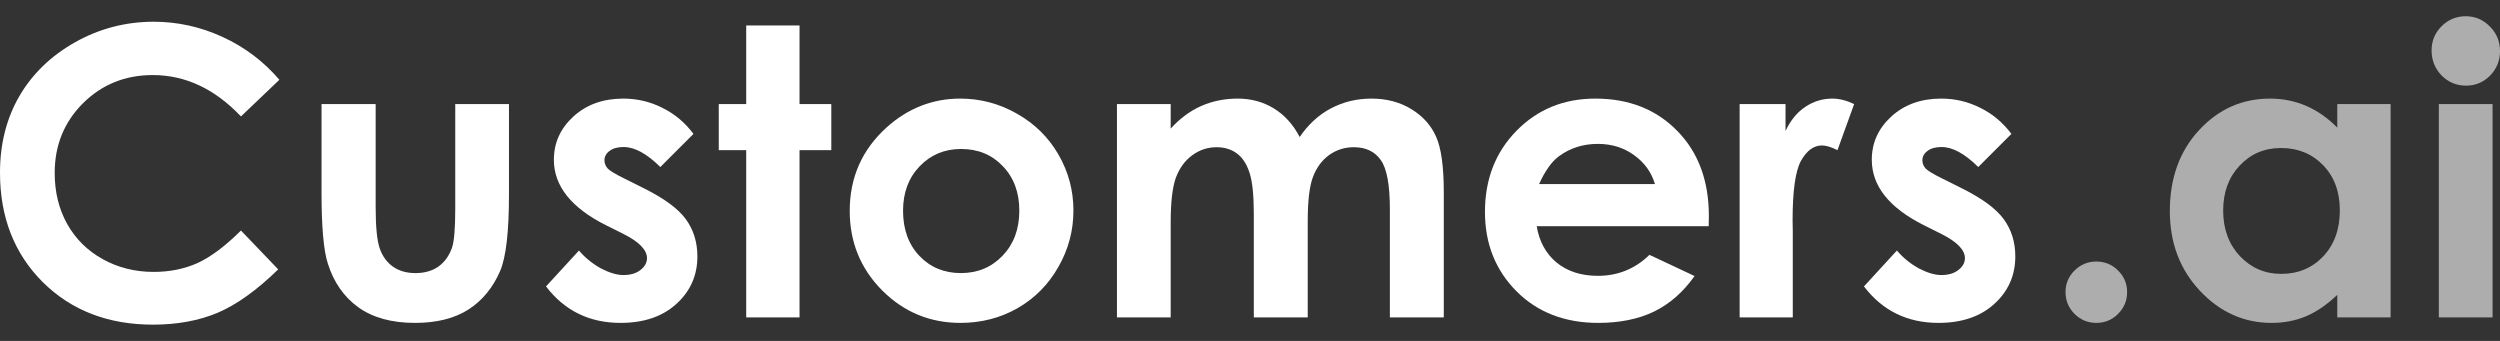
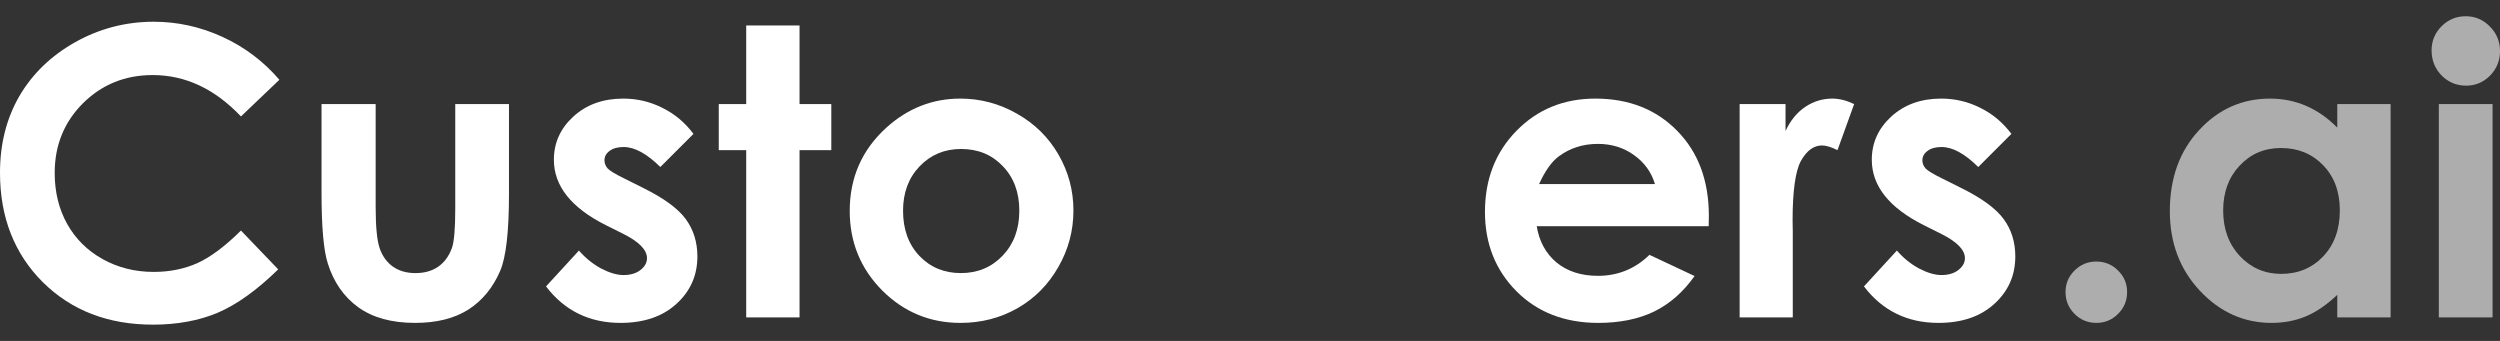
<svg xmlns="http://www.w3.org/2000/svg" width="198" height="27" viewBox="0 0 198 27" fill="none">
  <rect x="0" y="0" width="198" height="27" fill="#333333" stroke="none" />
  <g clip-path="url(#clip0_1051_12036)">
    <path d="M22.127 6.318L19.084 9.222C17.013 7.037 14.684 5.945 12.096 5.945C9.912 5.945 8.069 6.691 6.568 8.181C5.078 9.672 4.332 11.509 4.332 13.694C4.332 15.216 4.664 16.567 5.326 17.747C5.989 18.927 6.925 19.853 8.137 20.526C9.348 21.199 10.694 21.535 12.174 21.535C13.437 21.535 14.591 21.302 15.637 20.837C16.682 20.36 17.831 19.501 19.084 18.259L22.034 21.334C20.347 22.98 18.753 24.123 17.252 24.765C15.751 25.397 14.037 25.712 12.112 25.712C8.561 25.712 5.652 24.589 3.385 22.343C1.128 20.086 0 17.198 0 13.678C0 11.401 0.512 9.377 1.537 7.607C2.572 5.837 4.048 4.413 5.963 3.337C7.888 2.26 9.959 1.722 12.174 1.722C14.058 1.722 15.87 2.12 17.609 2.917C19.358 3.714 20.864 4.848 22.127 6.318Z" fill="white" />
    <path d="M25.466 8.244H29.752V16.381C29.752 17.965 29.86 19.067 30.078 19.688C30.295 20.299 30.642 20.775 31.118 21.117C31.605 21.458 32.2 21.629 32.904 21.629C33.608 21.629 34.203 21.464 34.69 21.133C35.186 20.791 35.554 20.294 35.792 19.642C35.968 19.155 36.056 18.115 36.056 16.521V8.244H40.311V15.403C40.311 18.353 40.078 20.372 39.612 21.458C39.042 22.784 38.204 23.803 37.096 24.517C35.989 25.221 34.581 25.573 32.873 25.573C31.02 25.573 29.519 25.159 28.369 24.331C27.231 23.503 26.428 22.349 25.963 20.869C25.631 19.843 25.466 17.98 25.466 15.278V8.244Z" fill="white" />
    <path d="M54.922 10.604L52.298 13.228C51.232 12.172 50.264 11.644 49.395 11.644C48.918 11.644 48.546 11.748 48.276 11.955C48.007 12.151 47.873 12.4 47.873 12.7C47.873 12.928 47.956 13.14 48.121 13.337C48.297 13.523 48.722 13.782 49.395 14.113L50.947 14.889C52.583 15.697 53.706 16.52 54.317 17.358C54.928 18.197 55.233 19.18 55.233 20.309C55.233 21.81 54.679 23.062 53.572 24.066C52.474 25.07 50.999 25.573 49.146 25.573C46.682 25.573 44.715 24.61 43.245 22.684L45.854 19.843C46.351 20.422 46.931 20.893 47.593 21.256C48.266 21.608 48.861 21.784 49.379 21.784C49.938 21.784 50.388 21.649 50.73 21.38C51.072 21.111 51.242 20.8 51.242 20.448C51.242 19.796 50.626 19.16 49.395 18.538L47.966 17.824C45.233 16.447 43.867 14.724 43.867 12.653C43.867 11.318 44.379 10.179 45.404 9.237C46.439 8.285 47.759 7.809 49.363 7.809C50.461 7.809 51.491 8.052 52.454 8.538C53.427 9.015 54.25 9.703 54.922 10.604Z" fill="white" />
    <path d="M59.1 2.017H63.323V8.243H65.839V11.892H63.323V25.138H59.1V11.892H56.926V8.243H59.1V2.017Z" fill="white" />
    <path d="M76.056 7.809C77.65 7.809 79.146 8.207 80.544 9.004C81.951 9.801 83.049 10.883 83.836 12.25C84.622 13.616 85.016 15.091 85.016 16.675C85.016 18.269 84.617 19.76 83.82 21.147C83.033 22.534 81.957 23.621 80.59 24.408C79.224 25.184 77.718 25.573 76.072 25.573C73.649 25.573 71.579 24.713 69.861 22.995C68.152 21.266 67.298 19.17 67.298 16.706C67.298 14.066 68.266 11.867 70.202 10.107C71.9 8.575 73.851 7.809 76.056 7.809ZM76.118 11.799C74.804 11.799 73.706 12.26 72.826 13.181C71.957 14.092 71.522 15.262 71.522 16.691C71.522 18.161 71.951 19.351 72.811 20.262C73.68 21.173 74.778 21.628 76.103 21.628C77.428 21.628 78.53 21.168 79.41 20.247C80.29 19.325 80.73 18.14 80.73 16.691C80.73 15.241 80.295 14.066 79.426 13.166C78.567 12.255 77.464 11.799 76.118 11.799Z" fill="white" />
-     <path d="M88.463 8.243H92.718V10.184C93.442 9.387 94.245 8.792 95.125 8.399C96.015 8.005 96.983 7.809 98.028 7.809C99.084 7.809 100.037 8.067 100.886 8.585C101.734 9.103 102.418 9.858 102.935 10.852C103.608 9.858 104.431 9.103 105.404 8.585C106.388 8.067 107.459 7.809 108.618 7.809C109.819 7.809 110.875 8.088 111.786 8.647C112.697 9.206 113.349 9.936 113.743 10.837C114.146 11.737 114.348 13.202 114.348 15.231V25.138H110.078V16.566C110.078 14.651 109.84 13.357 109.364 12.684C108.888 12.001 108.173 11.659 107.221 11.659C106.496 11.659 105.844 11.867 105.264 12.281C104.695 12.695 104.271 13.269 103.991 14.004C103.712 14.729 103.572 15.899 103.572 17.514V25.138H99.302V16.955C99.302 15.443 99.188 14.351 98.96 13.678C98.743 12.995 98.411 12.488 97.966 12.156C97.521 11.825 96.983 11.659 96.351 11.659C95.647 11.659 95.005 11.872 94.426 12.296C93.856 12.71 93.427 13.295 93.137 14.051C92.858 14.806 92.718 15.997 92.718 17.622V25.138H88.463V8.243Z" fill="white" />
    <path d="M135.327 17.917H121.708C121.905 19.118 122.428 20.076 123.277 20.79C124.136 21.494 125.228 21.846 126.553 21.846C128.137 21.846 129.498 21.292 130.637 20.184L134.209 21.861C133.318 23.124 132.252 24.061 131.01 24.672C129.768 25.272 128.292 25.573 126.584 25.573C123.934 25.573 121.776 24.739 120.109 23.073C118.442 21.395 117.609 19.299 117.609 16.784C117.609 14.206 118.437 12.068 120.094 10.371C121.76 8.663 123.846 7.809 126.351 7.809C129.012 7.809 131.175 8.663 132.842 10.371C134.509 12.068 135.342 14.315 135.342 17.11L135.327 17.917ZM131.072 14.579C130.792 13.637 130.239 12.871 129.41 12.281C128.593 11.691 127.64 11.396 126.553 11.396C125.373 11.396 124.338 11.727 123.448 12.389C122.889 12.803 122.371 13.533 121.895 14.579H131.072Z" fill="white" />
    <path d="M137.78 8.243H141.414V10.371C141.807 9.532 142.33 8.896 142.982 8.461C143.634 8.026 144.348 7.809 145.125 7.809C145.673 7.809 146.248 7.954 146.848 8.243L145.529 11.892C145.032 11.644 144.623 11.52 144.302 11.52C143.65 11.52 143.096 11.924 142.64 12.731C142.195 13.538 141.973 15.122 141.973 17.483L141.988 18.305V25.138H137.78V8.243Z" fill="white" />
    <path d="M159.302 10.604L156.678 13.228C155.612 12.172 154.644 11.644 153.774 11.644C153.297 11.644 152.925 11.748 152.657 11.955C152.387 12.151 152.252 12.4 152.252 12.7C152.252 12.928 152.336 13.14 152.501 13.337C152.676 13.523 153.101 13.782 153.774 14.113L155.327 14.889C156.963 15.697 158.085 16.52 158.696 17.358C159.308 18.197 159.612 19.18 159.612 20.309C159.612 21.81 159.059 23.062 157.952 24.066C156.854 25.07 155.379 25.573 153.525 25.573C151.062 25.573 149.095 24.61 147.625 22.684L150.234 19.843C150.731 20.422 151.31 20.893 151.973 21.256C152.646 21.608 153.24 21.784 153.759 21.784C154.317 21.784 154.767 21.649 155.109 21.38C155.451 21.111 155.622 20.8 155.622 20.448C155.622 19.796 155.006 19.16 153.774 18.538L152.346 17.824C149.612 16.447 148.246 14.724 148.246 12.653C148.246 11.318 148.758 10.179 149.783 9.237C150.819 8.285 152.139 7.809 153.743 7.809C154.841 7.809 155.87 8.052 156.833 8.538C157.806 9.015 158.63 9.703 159.302 10.604Z" fill="white" />
    <g opacity="0.6">
      <path d="M166.028 20.713C166.701 20.713 167.276 20.951 167.751 21.427C168.228 21.893 168.467 22.462 168.467 23.135C168.467 23.808 168.228 24.383 167.751 24.859C167.276 25.335 166.701 25.573 166.028 25.573C165.356 25.573 164.781 25.335 164.304 24.859C163.829 24.383 163.59 23.808 163.59 23.135C163.59 22.462 163.829 21.893 164.304 21.427C164.781 20.951 165.356 20.713 166.028 20.713Z" fill="white" />
      <path d="M185.112 8.243H189.336V25.138H185.112V23.352C184.284 24.139 183.45 24.708 182.612 25.06C181.784 25.402 180.884 25.573 179.91 25.573C177.726 25.573 175.836 24.729 174.243 23.041C172.649 21.344 171.851 19.237 171.851 16.722C171.851 14.113 172.622 11.975 174.165 10.309C175.707 8.642 177.581 7.809 179.786 7.809C180.801 7.809 181.752 8 182.643 8.383C183.533 8.766 184.356 9.341 185.112 10.107V8.243ZM180.656 11.722C179.34 11.722 178.248 12.188 177.38 13.119C176.51 14.04 176.075 15.226 176.075 16.675C176.075 18.135 176.514 19.335 177.395 20.278C178.286 21.22 179.378 21.691 180.671 21.691C182.007 21.691 183.114 21.23 183.995 20.309C184.874 19.377 185.315 18.16 185.315 16.66C185.315 15.19 184.874 13.999 183.995 13.088C183.114 12.177 182.001 11.722 180.656 11.722Z" fill="white" />
      <path d="M195.284 1.287C196.028 1.287 196.665 1.556 197.193 2.095C197.732 2.633 198 3.285 198 4.051C198 4.807 197.736 5.454 197.208 5.992C196.68 6.52 196.049 6.784 195.314 6.784C194.558 6.784 193.911 6.515 193.373 5.977C192.845 5.428 192.581 4.765 192.581 3.989C192.581 3.244 192.845 2.607 193.373 2.079C193.901 1.551 194.538 1.287 195.284 1.287ZM193.155 8.244H197.411V25.138H193.155V8.244Z" fill="white" />
    </g>
  </g>
  <defs>
    <clipPath id="clip0_1051_12036">
      <rect width="198" height="27" fill="white" />
    </clipPath>
  </defs>
</svg>